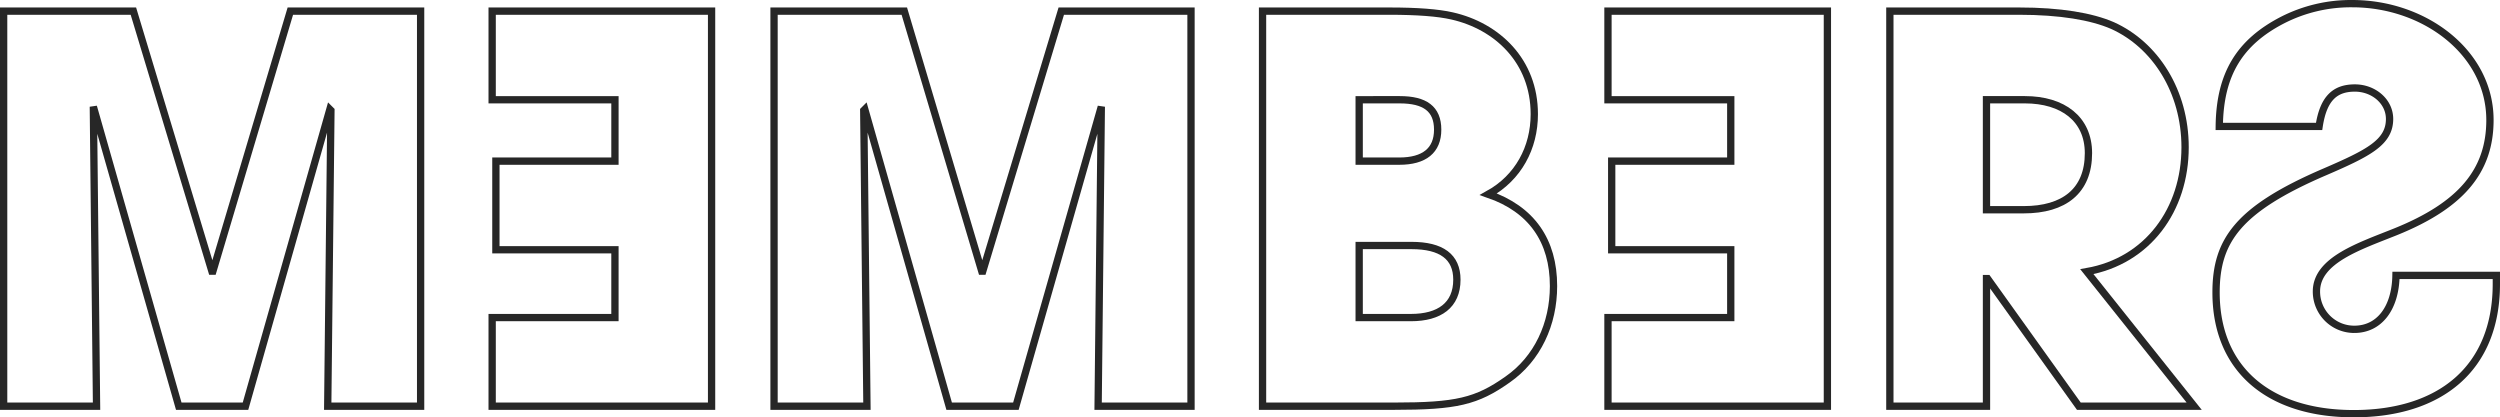
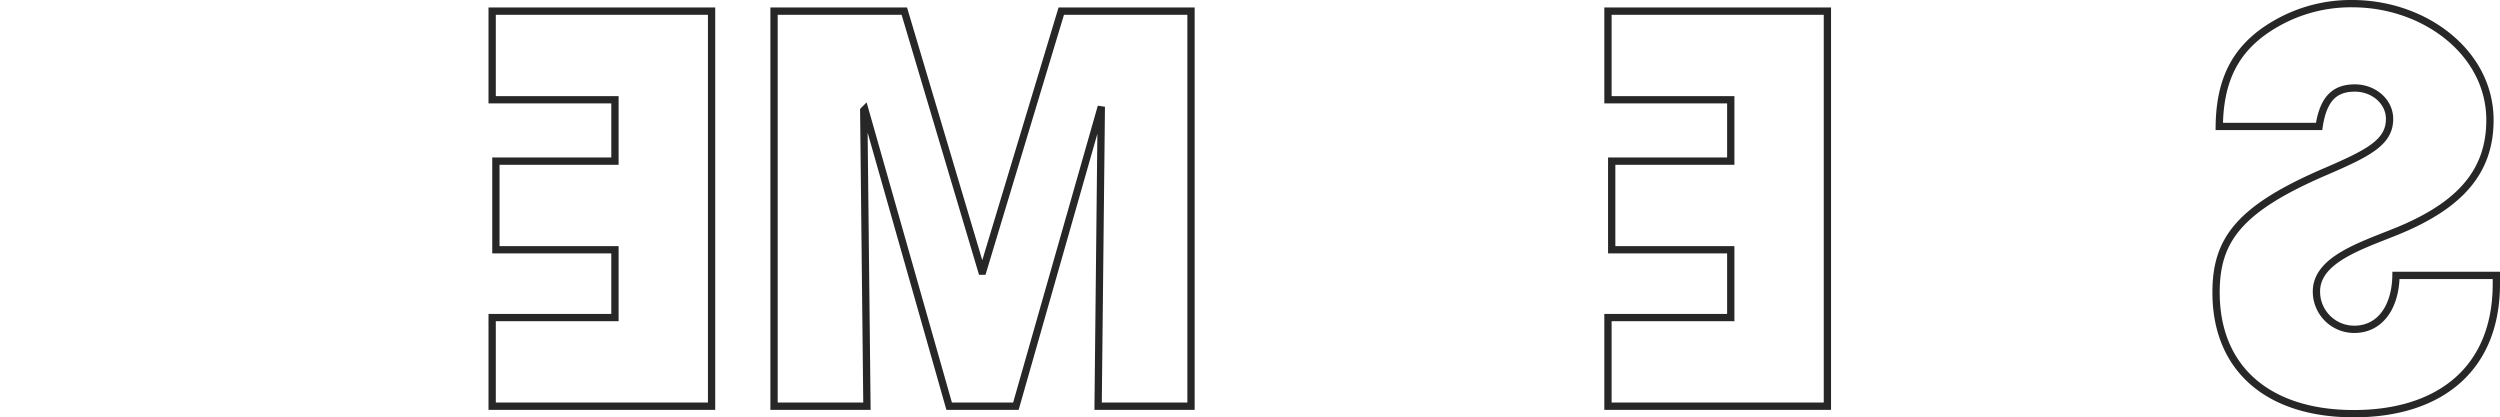
<svg xmlns="http://www.w3.org/2000/svg" width="1370" height="228.693" viewBox="0 0 1370 228.693">
  <g id="Group_27775" data-name="Group 27775" transform="translate(2 2)">
-     <path id="Path_84506" data-name="Path 84506" d="M157.109,3.92,114.687,146.4H114.1L71.095,3.92H0v216.5H50.907L49.152,56.29l46.81,164.132h36.571L178.76,57.753l.586.585-1.756,162.084H228.5V3.92Z" transform="translate(0 0.176)" fill="none" stroke="#272727" stroke-width="4" />
    <path id="Path_84507" data-name="Path 84507" d="M376.444,220.421V3.92H256.2V52.486h67.291V86.131H258.246V134.7h65.243v37.157H256.2v48.566Z" transform="translate(11.501 0.176)" fill="none" stroke="#272727" stroke-width="4" />
    <path id="Path_84508" data-name="Path 84508" d="M454.945,220.421,453.19,58.338l.585-.586L500,220.421h36.571L583.382,56.29l-1.754,164.131h50.906V3.92H561.439L518.433,146.4h-.585L475.425,3.92H404.038v216.5Z" transform="translate(18.138 0.176)" fill="none" stroke="#272727" stroke-width="4" />
    <g id="Group_27774" data-name="Group 27774" transform="translate(689.876)">
      <g id="Group_27776" data-name="Group 27776">
-         <path id="Path_84509" data-name="Path 84509" d="M660.236,220.421V3.92h69.339c15.506,0,26.916.878,34.523,2.634,24.576,5.558,45.056,24.575,45.056,53.832,0,18.432-8.778,34.816-25.161,43.885,23.7,8.192,35.693,25.454,35.693,50.321,0,20.772-8.778,39.791-25.161,51.2-16.97,12-28.087,14.628-62.317,14.628Zm74.9-134.289c13.751,0,21.065-5.851,21.065-17.262s-7.022-16.384-20.772-16.384H713.191V86.132Zm6.437,85.723c15.506,0,25.161-6.729,25.161-20.772,0-12.58-8.484-18.724-24.868-18.724H713.191v39.5Z" transform="translate(-660.236 0.176)" fill="none" stroke="#272727" stroke-width="4" />
        <path id="Path_84510" data-name="Path 84510" d="M961.639,220.421V3.92H841.393V52.486h67.291V86.131H843.441V134.7h65.243v37.157H841.393v48.566Z" transform="translate(-652.103 0.176)" fill="none" stroke="#272727" stroke-width="4" />
-         <path id="Path_84511" data-name="Path 84511" d="M1092.8,220.421,1042.773,150.5h-.586v69.924H989.233V3.92h70.8c22.528,0,39.791,2.926,51.2,7.9,23.406,10.531,39.791,35.986,39.791,66.7,0,34.232-20.481,62.317-53.834,68.169L1156,220.421Zm-30.135-107.665c21.942,0,35.4-10.241,35.4-31.013,0-18.724-14.044-29.257-34.816-29.257h-21.066v60.27Z" transform="translate(-645.467 0.176)" fill="none" stroke="#272727" stroke-width="4" />
        <path id="Path_84512" data-name="Path 84512" d="M1216.778,67.29c2.34-15.506,8.777-21.064,19.6-21.064,10.24,0,19.016,7.314,19.016,16.968,0,12.873-11.7,18.724-35.4,28.964-47.689,20.48-59.683,37.742-59.683,66.121,0,41.837,28.671,66.413,75.482,66.413,47.1,0,78.116-24.576,78.116-71.094v-4.681h-55c-.293,17.847-9.069,29.549-22.82,29.549a20.664,20.664,0,0,1-20.771-20.771c0-17.262,23.991-24.868,43.592-32.768,35.4-14.336,51.492-33.059,51.492-61.146,0-36.865-35.694-63.78-75.483-63.78a82.34,82.34,0,0,0-38.326,9.069c-23.113,12-34.231,29.257-34.523,58.221Z" transform="translate(-637.786)" fill="none" stroke="#272727" stroke-width="4" />
      </g>
    </g>
  </g>
</svg>